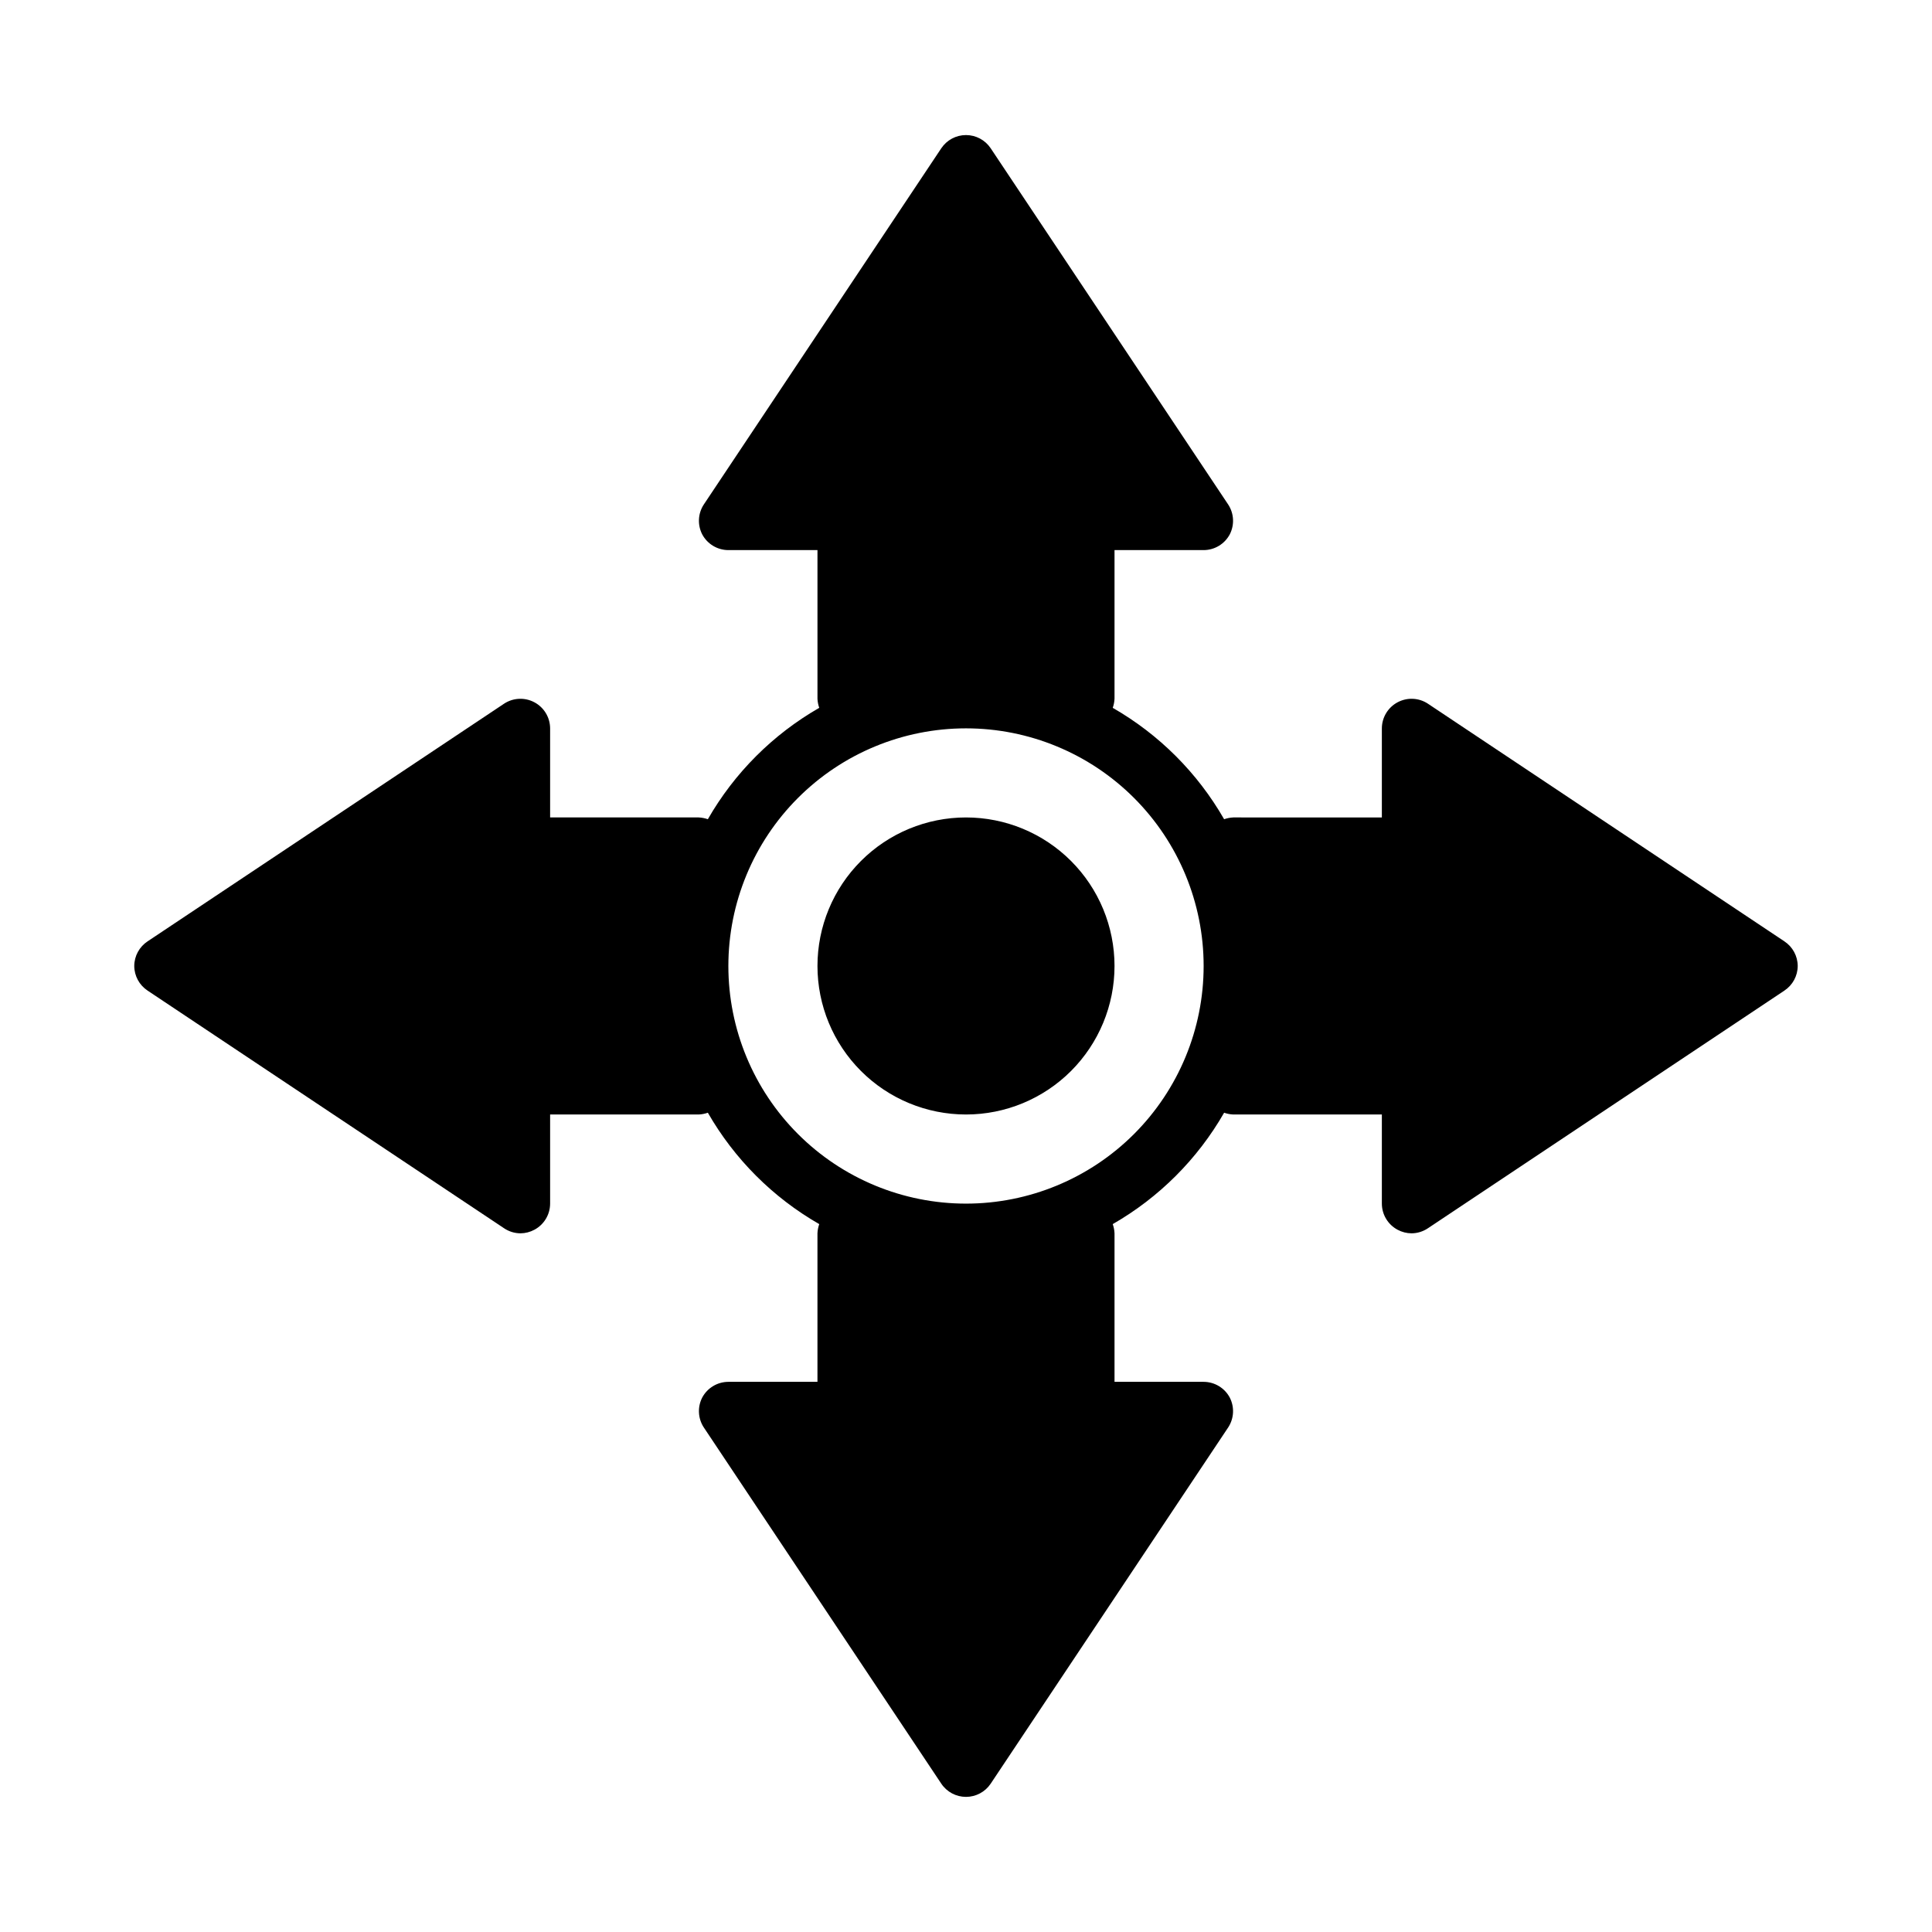
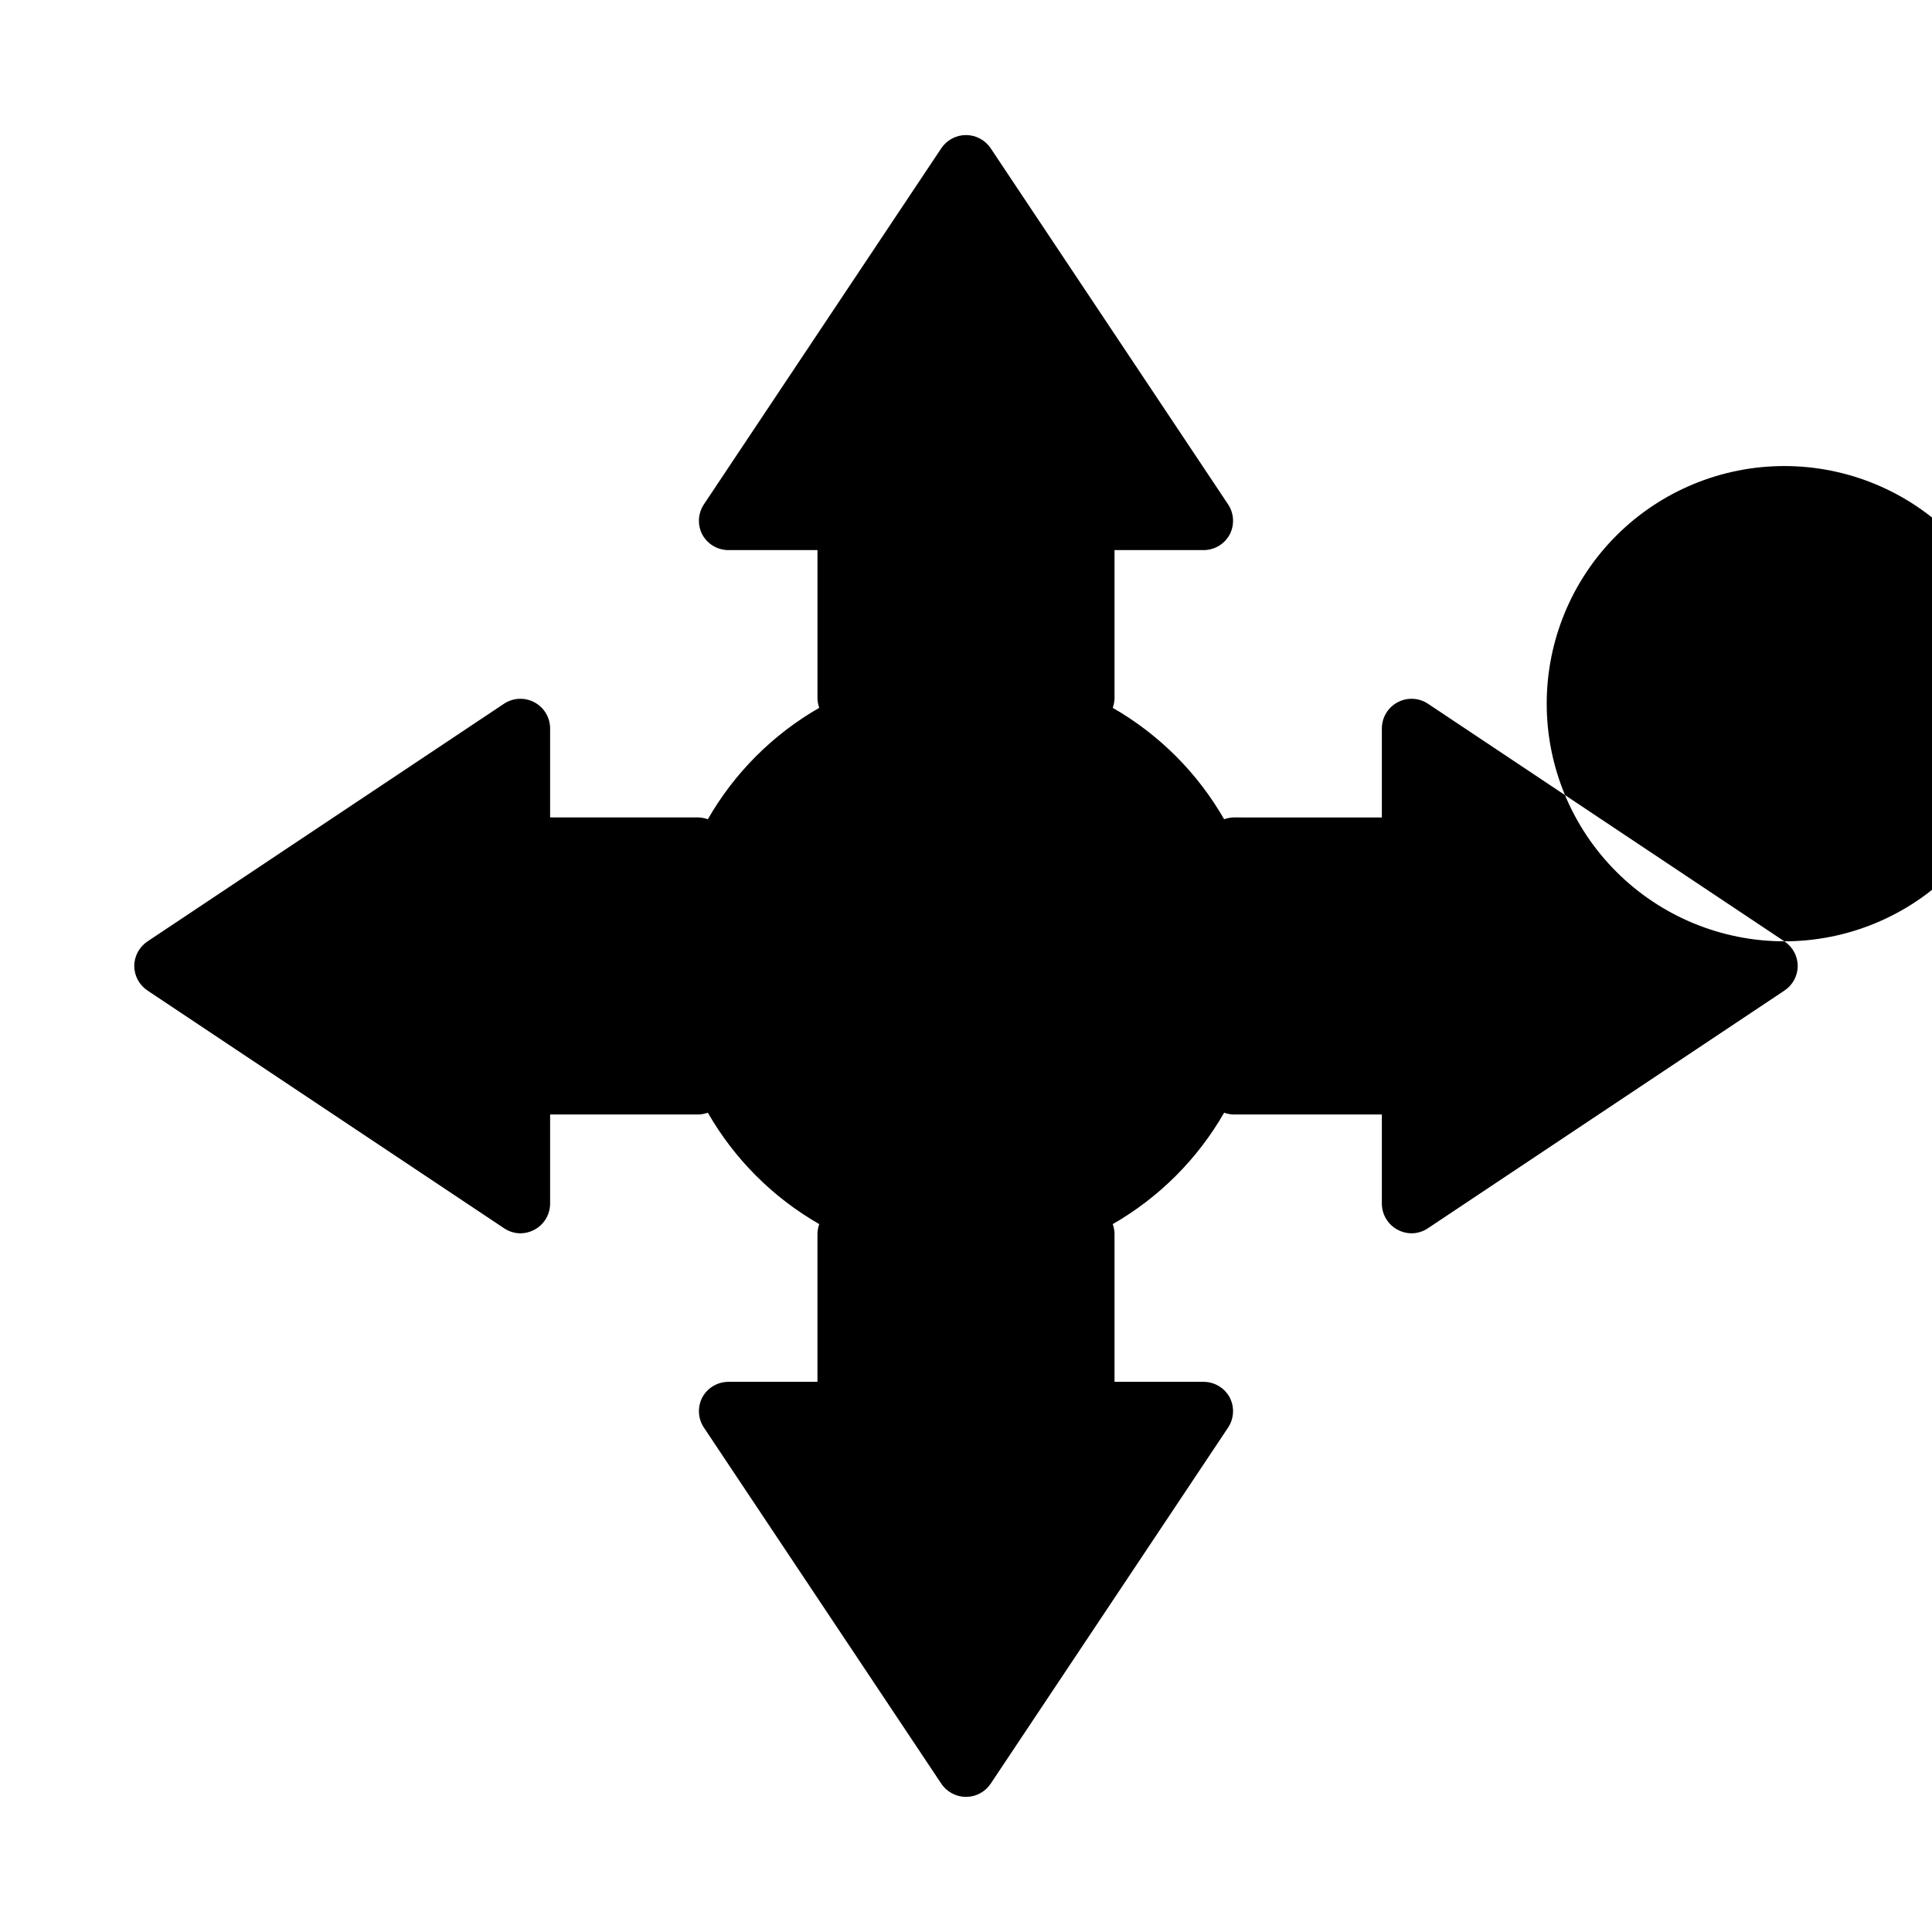
<svg xmlns="http://www.w3.org/2000/svg" fill="#000000" width="800px" height="800px" version="1.1" viewBox="144 144 512 512">
-   <path d="m616.87 393.46-94.465-62.977h0.004c-2.414-1.59-5.5-1.727-8.047-0.363s-4.141 4.008-4.156 6.898v23.617l-39.359-0.004c-0.832 0.039-1.656 0.195-2.441 0.473-7.047-12.285-17.234-22.473-29.52-29.52 0.277-0.785 0.438-1.605 0.473-2.441v-39.359h23.617c2.898-0.008 5.562-1.609 6.926-4.172 1.285-2.504 1.137-5.508-0.395-7.871l-62.977-94.465c-1.461-2.176-3.91-3.481-6.531-3.481-2.625 0-5.074 1.305-6.535 3.481l-62.977 94.465c-1.531 2.363-1.68 5.367-0.395 7.871 1.363 2.562 4.027 4.164 6.93 4.172h23.617v39.359h-0.004c0.039 0.836 0.195 1.656 0.473 2.441-12.285 7.047-22.473 17.234-29.52 29.52-0.785-0.277-1.605-0.434-2.441-0.473h-39.359v-23.613c-0.016-2.891-1.609-5.535-4.156-6.898-2.543-1.363-5.633-1.227-8.043 0.363l-94.465 62.977c-2.199 1.449-3.531 3.898-3.543 6.535 0.012 2.633 1.344 5.082 3.543 6.531l94.465 62.977c1.281 0.863 2.785 1.328 4.328 1.34 1.293-0.008 2.562-0.332 3.699-0.945 2.562-1.363 4.164-4.027 4.172-6.926v-23.617h39.359c0.836-0.035 1.656-0.195 2.441-0.473 7.047 12.285 17.234 22.473 29.52 29.52-0.277 0.785-0.434 1.609-0.473 2.441v39.359h-23.613c-2.902 0.008-5.566 1.609-6.93 4.172-1.285 2.504-1.137 5.508 0.395 7.871l62.977 94.465c1.461 2.176 3.91 3.481 6.535 3.481 2.621 0 5.07-1.305 6.531-3.481l62.977-94.465c1.531-2.363 1.68-5.367 0.395-7.871-1.363-2.562-4.027-4.164-6.926-4.172h-23.617v-39.359c-0.035-0.832-0.195-1.656-0.473-2.441 12.285-7.047 22.473-17.234 29.52-29.52 0.785 0.277 1.609 0.438 2.441 0.473h39.359v23.617c0.008 2.898 1.609 5.562 4.172 6.926 1.137 0.613 2.406 0.938 3.699 0.945 1.543-0.012 3.051-0.477 4.332-1.34l94.465-62.977h-0.004c2.199-1.449 3.531-3.898 3.543-6.531-0.012-2.637-1.344-5.086-3.543-6.535zm-216.87 69.512c-16.703 0-32.723-6.637-44.531-18.445-11.812-11.812-18.445-27.832-18.445-44.531 0-16.703 6.633-32.723 18.445-44.531 11.809-11.812 27.828-18.445 44.531-18.445 16.699 0 32.719 6.633 44.531 18.445 11.809 11.809 18.445 27.828 18.445 44.531 0 16.699-6.637 32.719-18.445 44.531-11.812 11.809-27.832 18.445-44.531 18.445zm39.359-62.977c0 10.438-4.148 20.449-11.527 27.832-7.383 7.379-17.395 11.527-27.832 11.527-10.441 0-20.453-4.148-27.832-11.527-7.383-7.383-11.531-17.395-11.531-27.832 0-10.441 4.148-20.453 11.531-27.832 7.379-7.383 17.391-11.531 27.832-11.531 10.438 0 20.449 4.148 27.832 11.531 7.379 7.379 11.527 17.391 11.527 27.832z" />
+   <path d="m616.87 393.46-94.465-62.977h0.004c-2.414-1.59-5.5-1.727-8.047-0.363s-4.141 4.008-4.156 6.898v23.617l-39.359-0.004c-0.832 0.039-1.656 0.195-2.441 0.473-7.047-12.285-17.234-22.473-29.52-29.52 0.277-0.785 0.438-1.605 0.473-2.441v-39.359h23.617c2.898-0.008 5.562-1.609 6.926-4.172 1.285-2.504 1.137-5.508-0.395-7.871l-62.977-94.465c-1.461-2.176-3.91-3.481-6.531-3.481-2.625 0-5.074 1.305-6.535 3.481l-62.977 94.465c-1.531 2.363-1.68 5.367-0.395 7.871 1.363 2.562 4.027 4.164 6.93 4.172h23.617v39.359h-0.004c0.039 0.836 0.195 1.656 0.473 2.441-12.285 7.047-22.473 17.234-29.52 29.52-0.785-0.277-1.605-0.434-2.441-0.473h-39.359v-23.613c-0.016-2.891-1.609-5.535-4.156-6.898-2.543-1.363-5.633-1.227-8.043 0.363l-94.465 62.977c-2.199 1.449-3.531 3.898-3.543 6.535 0.012 2.633 1.344 5.082 3.543 6.531l94.465 62.977c1.281 0.863 2.785 1.328 4.328 1.34 1.293-0.008 2.562-0.332 3.699-0.945 2.562-1.363 4.164-4.027 4.172-6.926v-23.617h39.359c0.836-0.035 1.656-0.195 2.441-0.473 7.047 12.285 17.234 22.473 29.52 29.52-0.277 0.785-0.434 1.609-0.473 2.441v39.359h-23.613c-2.902 0.008-5.566 1.609-6.93 4.172-1.285 2.504-1.137 5.508 0.395 7.871l62.977 94.465c1.461 2.176 3.91 3.481 6.535 3.481 2.621 0 5.07-1.305 6.531-3.481l62.977-94.465c1.531-2.363 1.68-5.367 0.395-7.871-1.363-2.562-4.027-4.164-6.926-4.172h-23.617v-39.359c-0.035-0.832-0.195-1.656-0.473-2.441 12.285-7.047 22.473-17.234 29.52-29.52 0.785 0.277 1.609 0.438 2.441 0.473h39.359v23.617c0.008 2.898 1.609 5.562 4.172 6.926 1.137 0.613 2.406 0.938 3.699 0.945 1.543-0.012 3.051-0.477 4.332-1.34l94.465-62.977h-0.004c2.199-1.449 3.531-3.898 3.543-6.531-0.012-2.637-1.344-5.086-3.543-6.535zc-16.703 0-32.723-6.637-44.531-18.445-11.812-11.812-18.445-27.832-18.445-44.531 0-16.703 6.633-32.723 18.445-44.531 11.809-11.812 27.828-18.445 44.531-18.445 16.699 0 32.719 6.633 44.531 18.445 11.809 11.809 18.445 27.828 18.445 44.531 0 16.699-6.637 32.719-18.445 44.531-11.812 11.809-27.832 18.445-44.531 18.445zm39.359-62.977c0 10.438-4.148 20.449-11.527 27.832-7.383 7.379-17.395 11.527-27.832 11.527-10.441 0-20.453-4.148-27.832-11.527-7.383-7.383-11.531-17.395-11.531-27.832 0-10.441 4.148-20.453 11.531-27.832 7.379-7.383 17.391-11.531 27.832-11.531 10.438 0 20.449 4.148 27.832 11.531 7.379 7.379 11.527 17.391 11.527 27.832z" />
</svg>